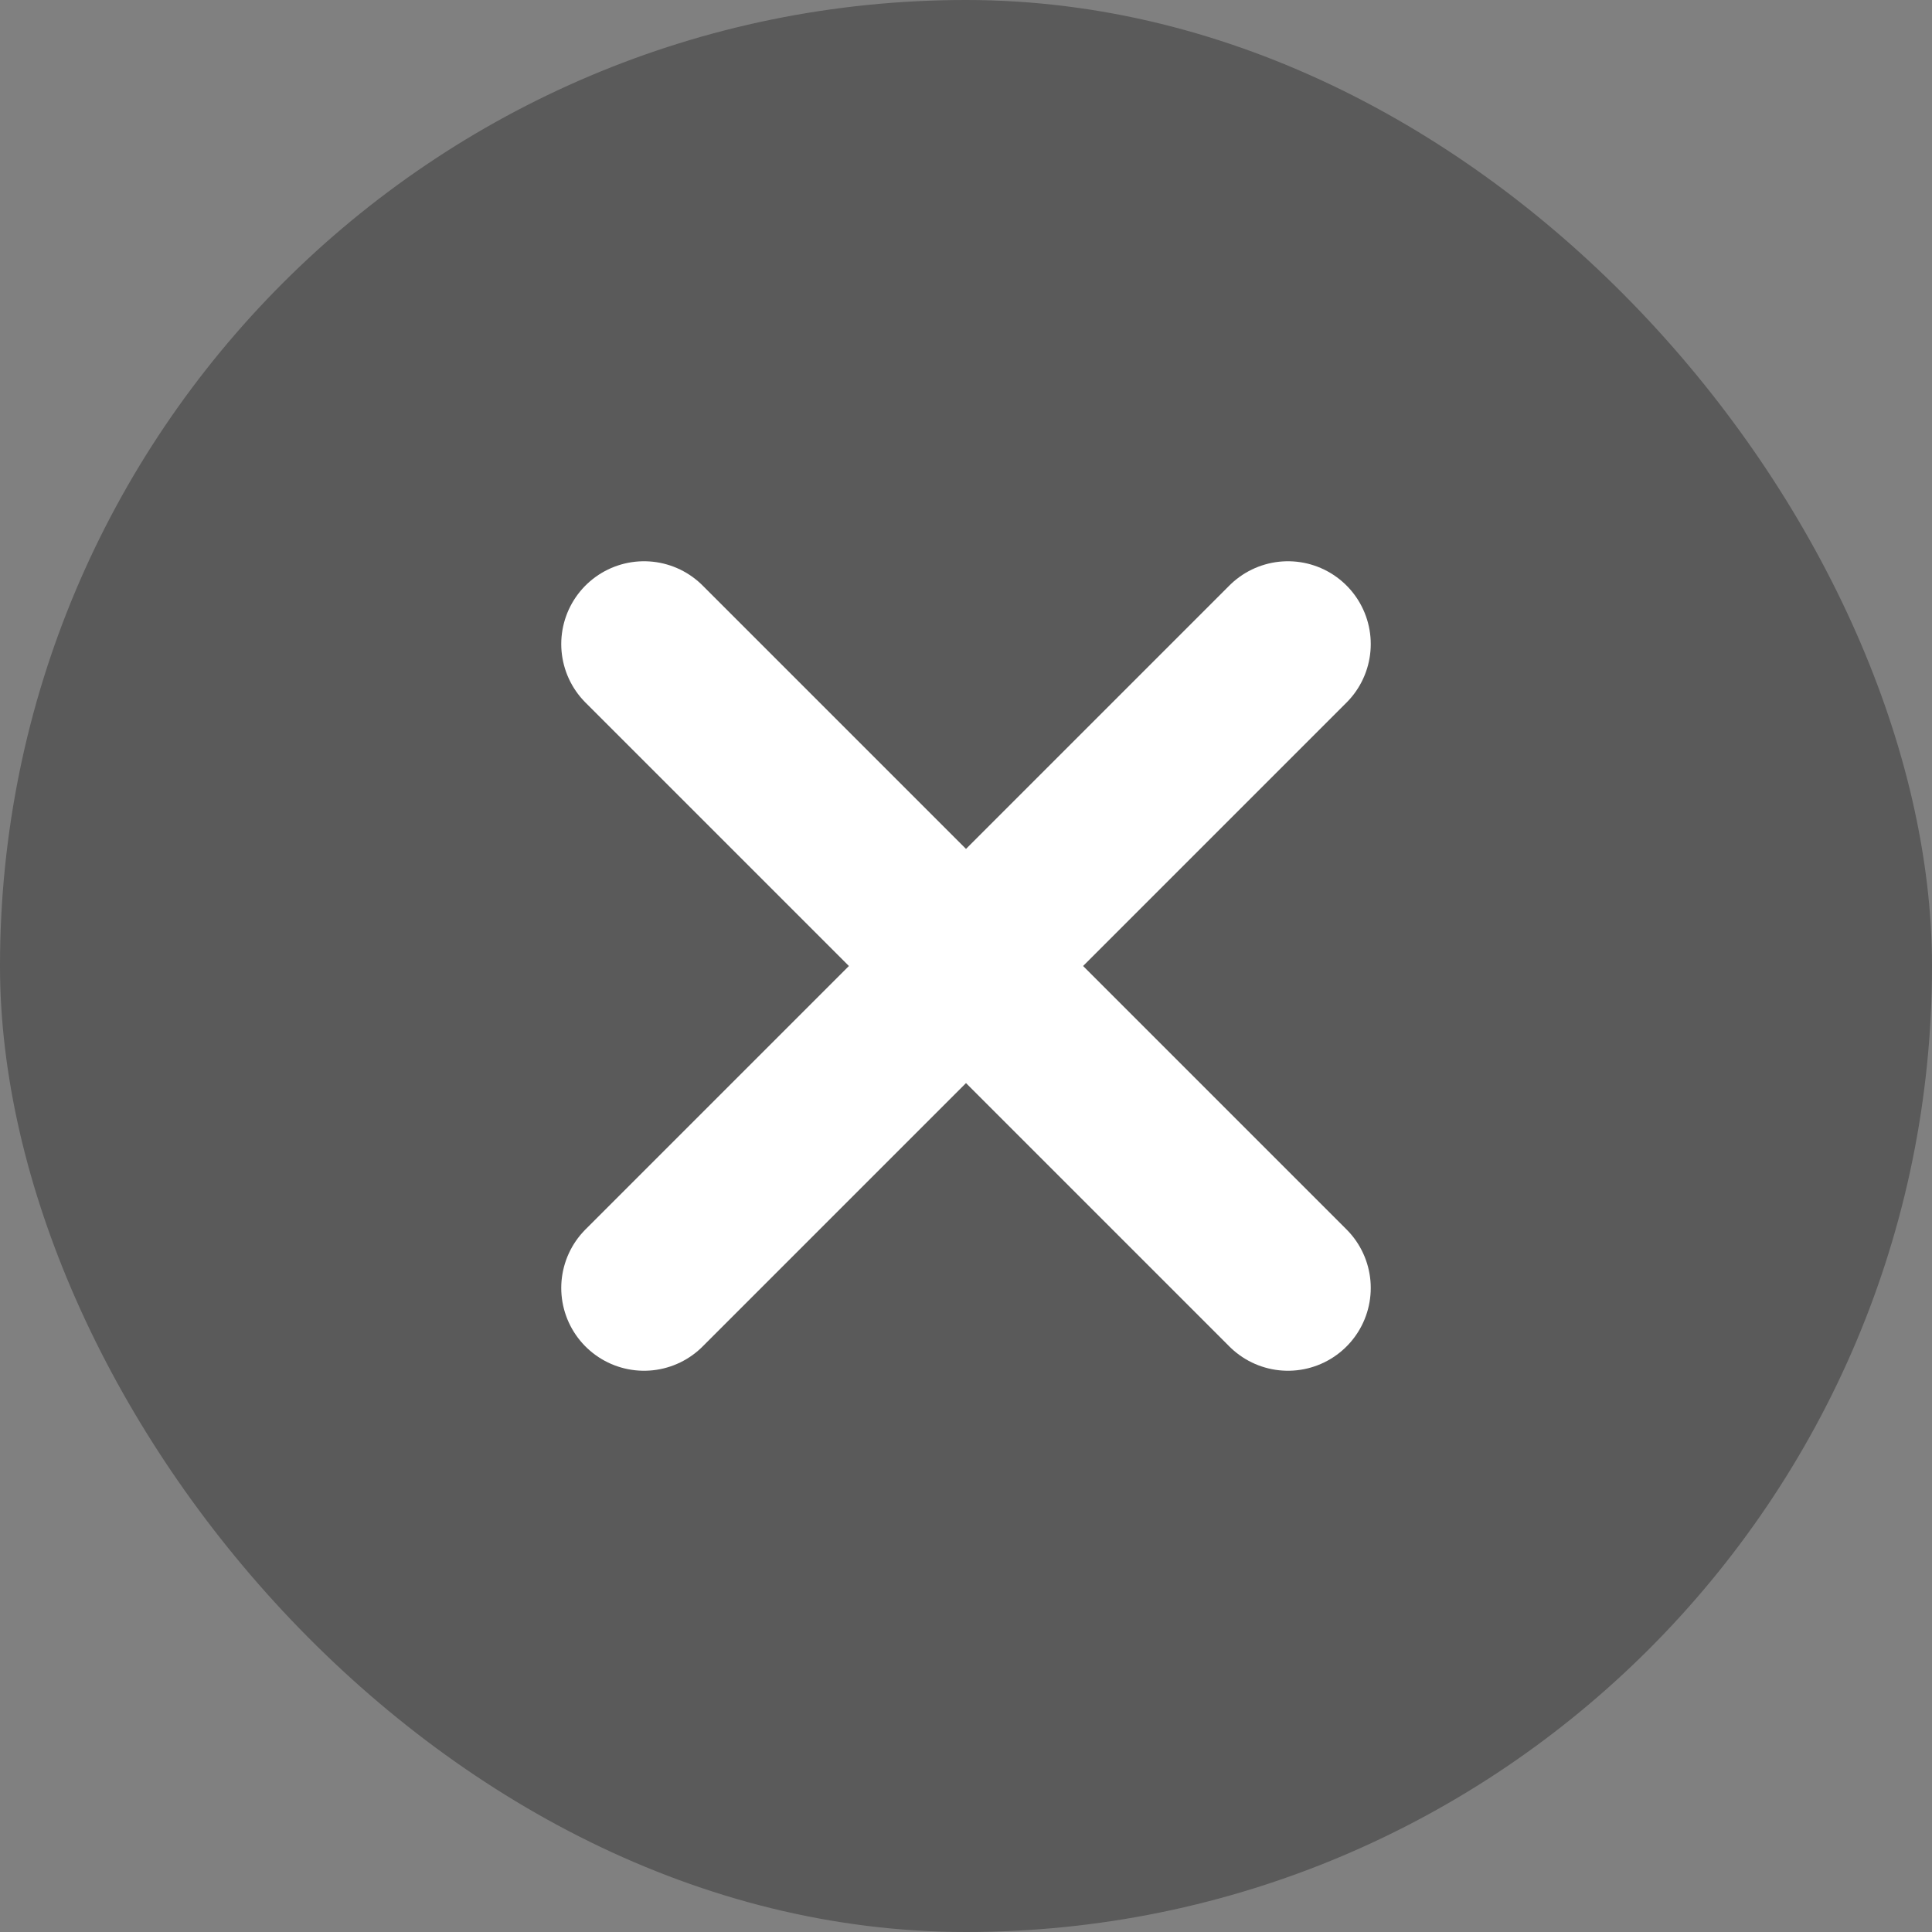
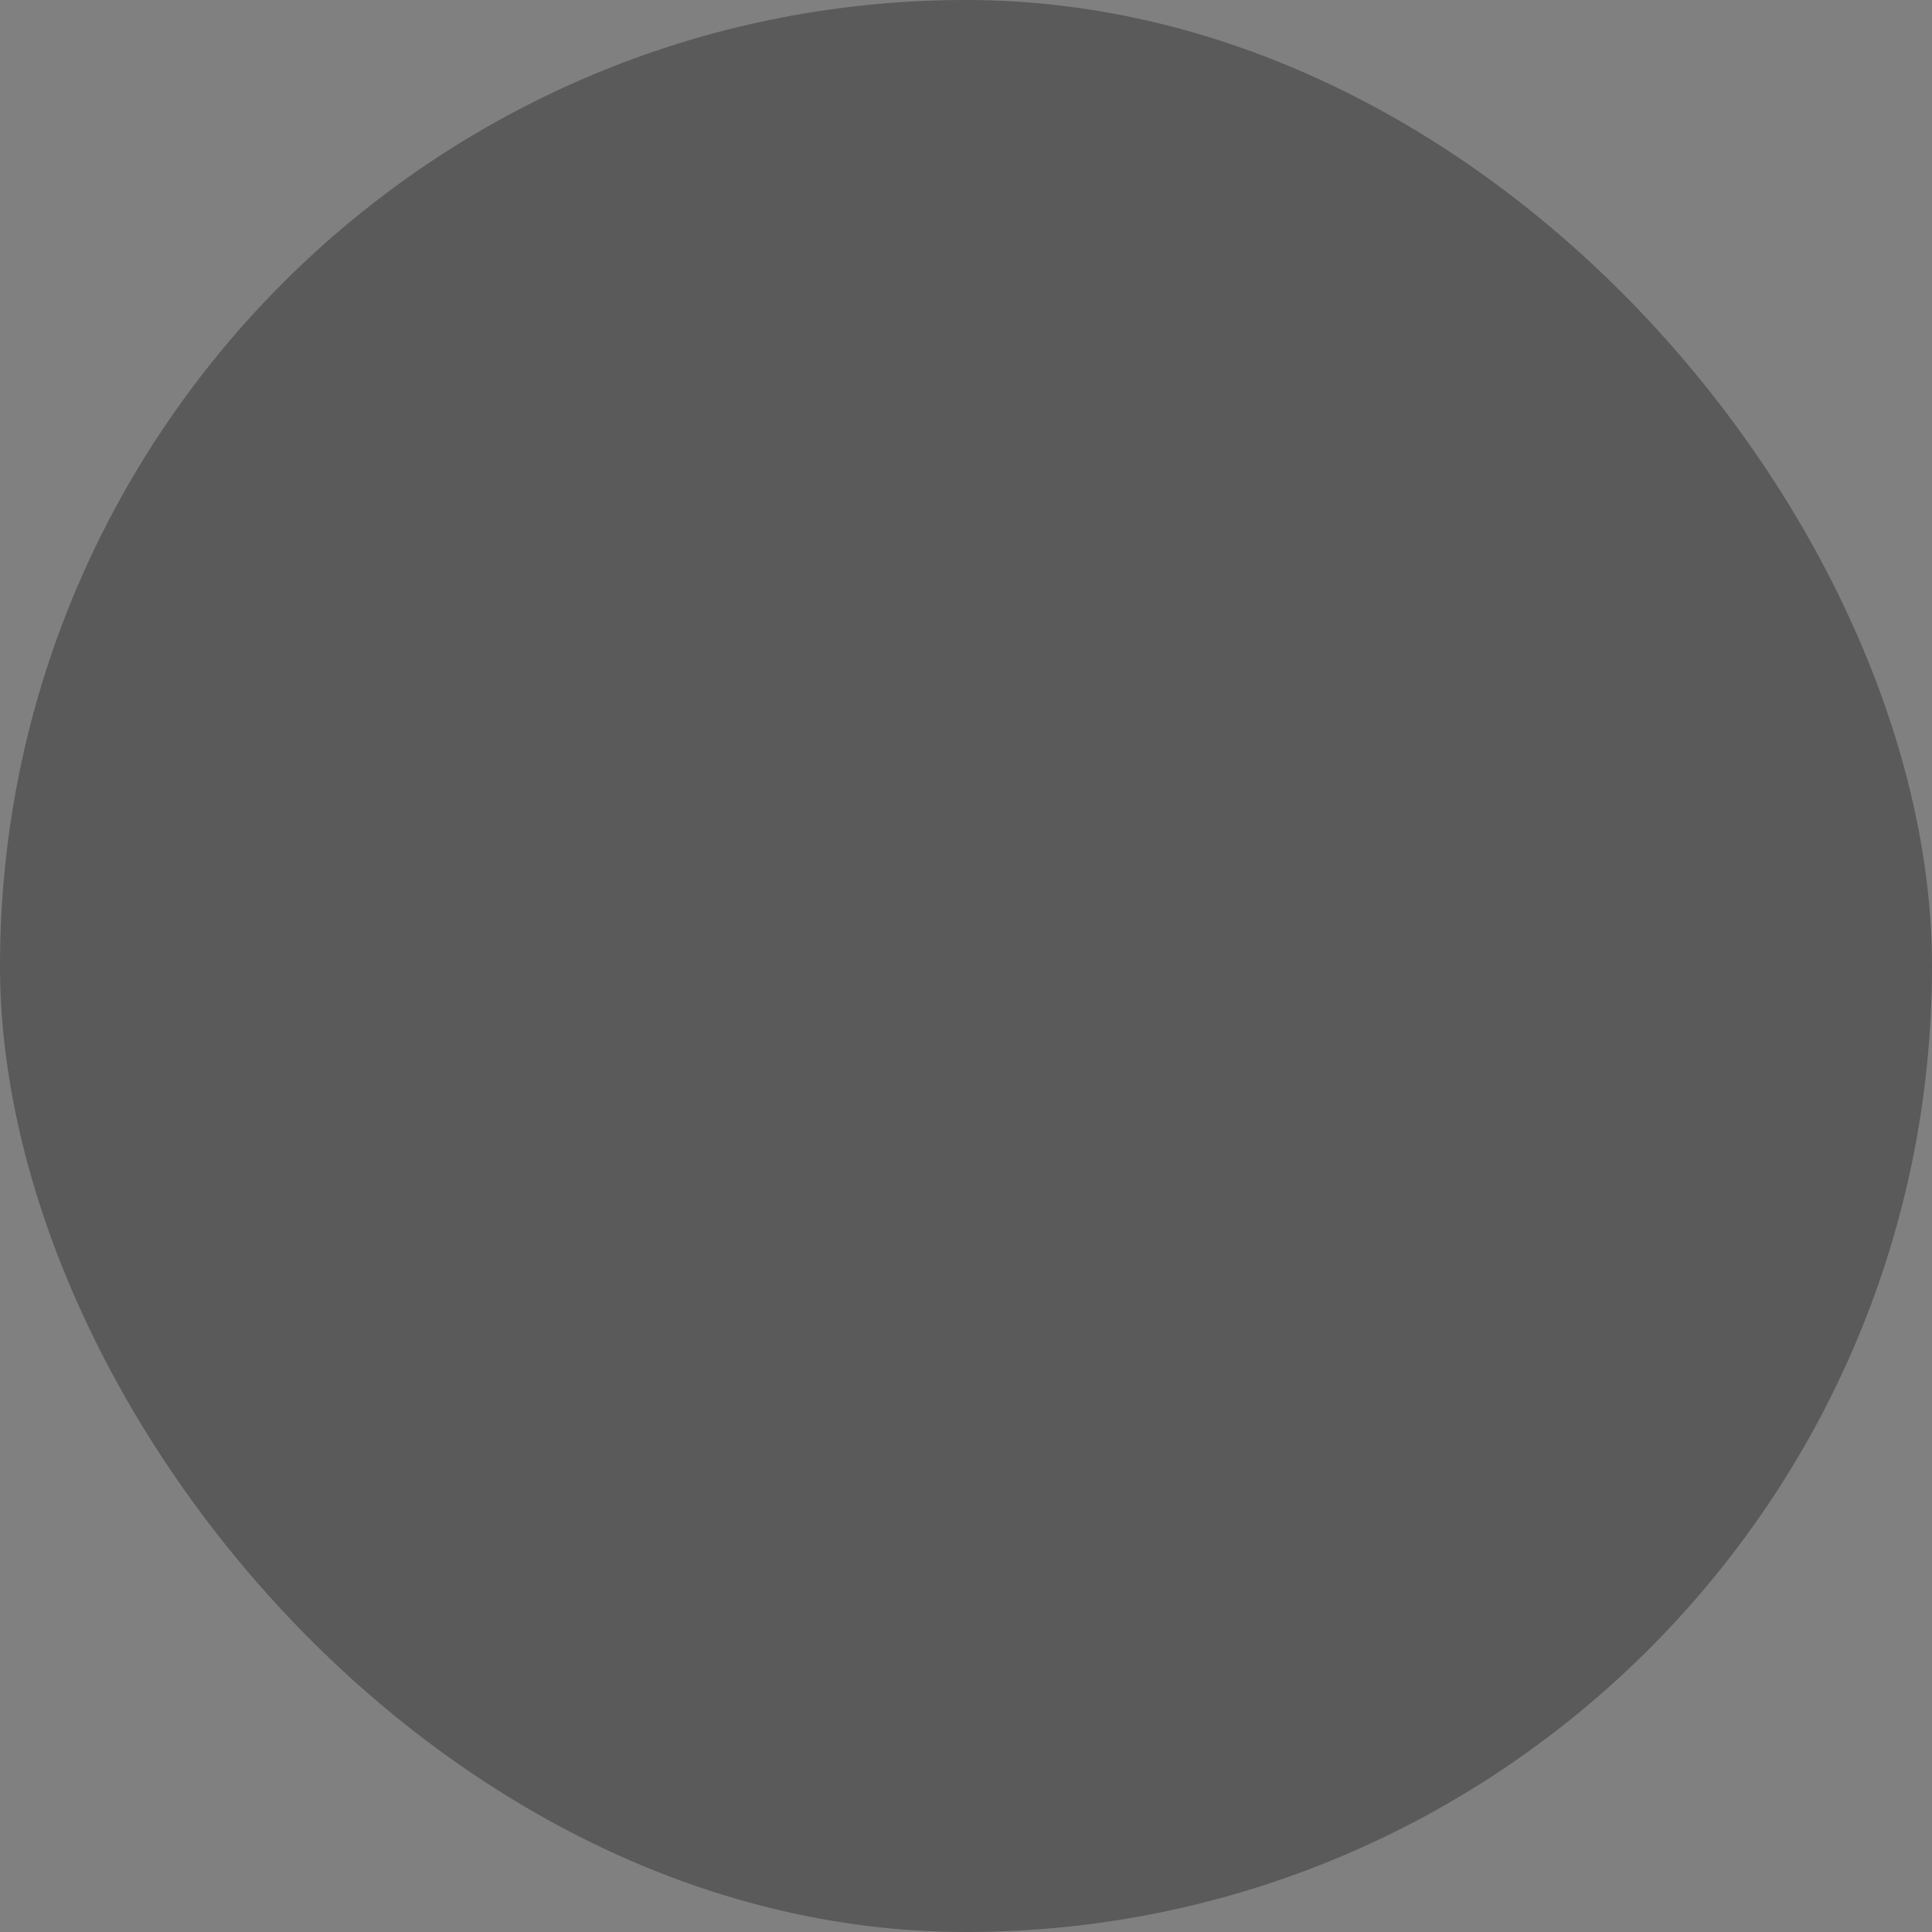
<svg xmlns="http://www.w3.org/2000/svg" width="14" height="14" viewBox="0 0 14 14" fill="none">
  <rect x="0" y="0" width="14" height="14" fill="#808080" stroke="none" />
  <rect width="14" height="14" rx="7" fill="black" fill-opacity="0.3" />
-   <path d="M9.333 4.667L4.667 9.333M4.667 4.667L9.333 9.333L4.667 4.667Z" stroke="white" stroke-width="1.2" stroke-linecap="round" stroke-linejoin="round" />
</svg>